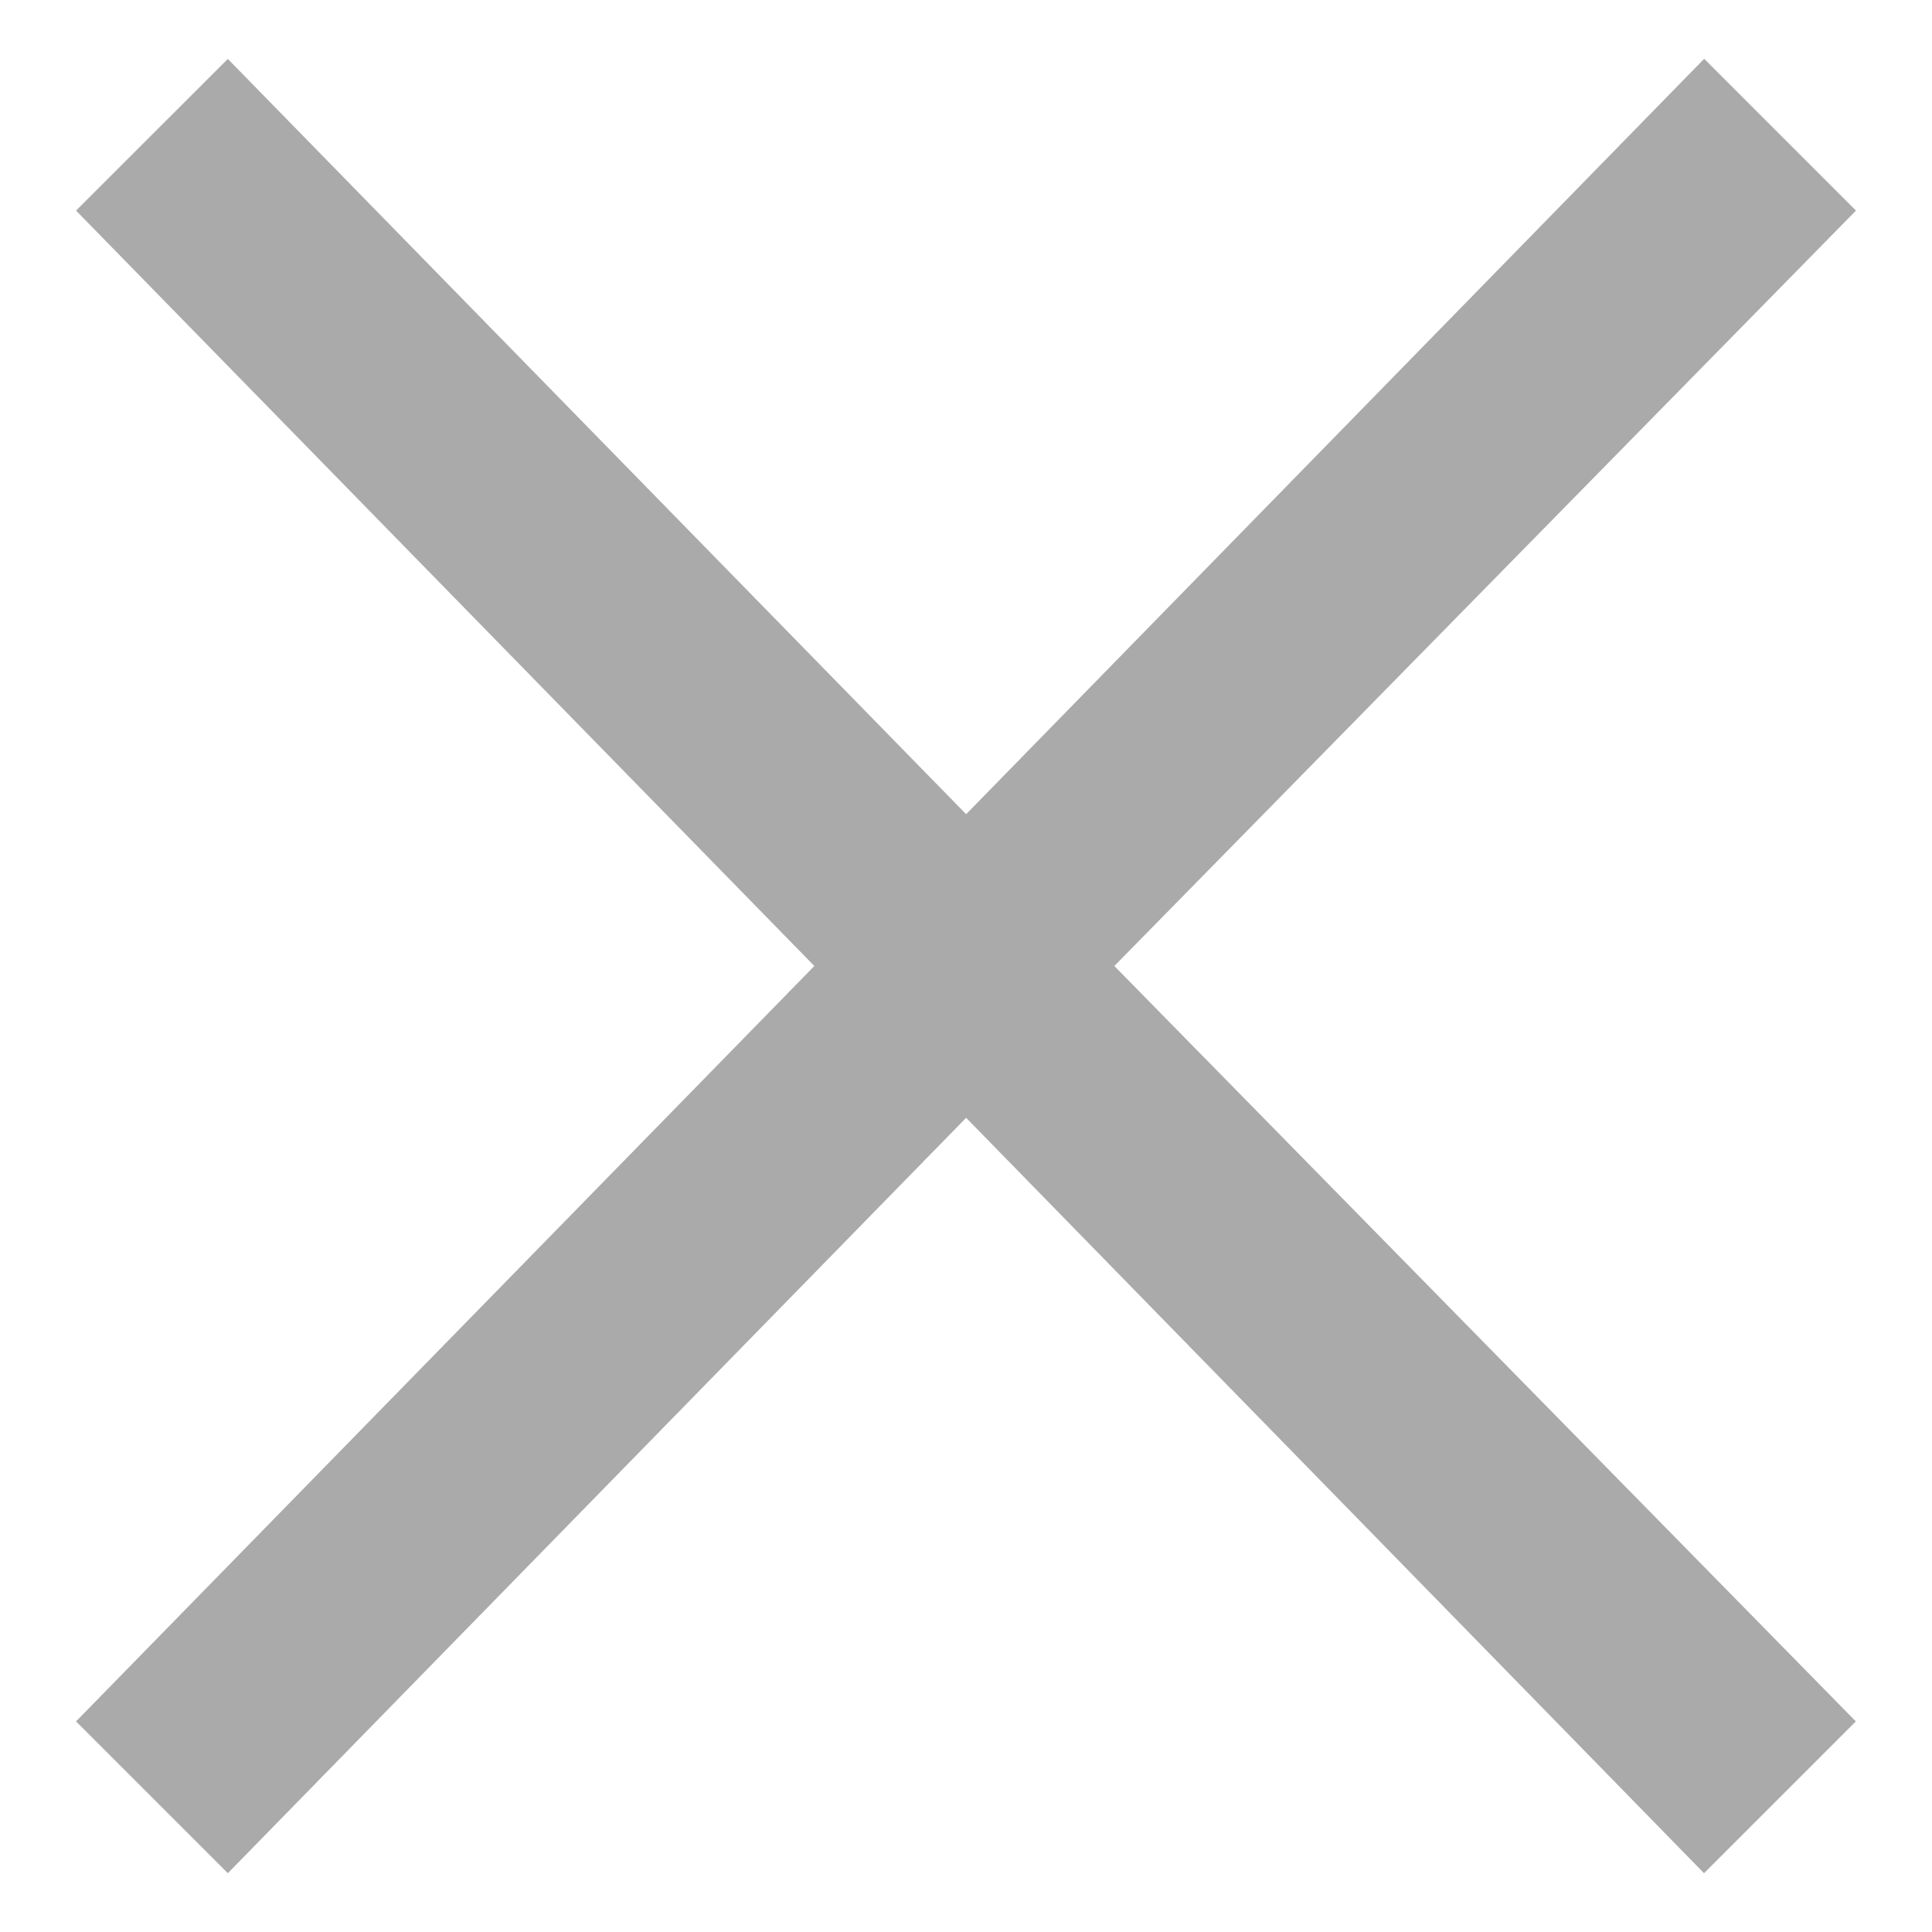
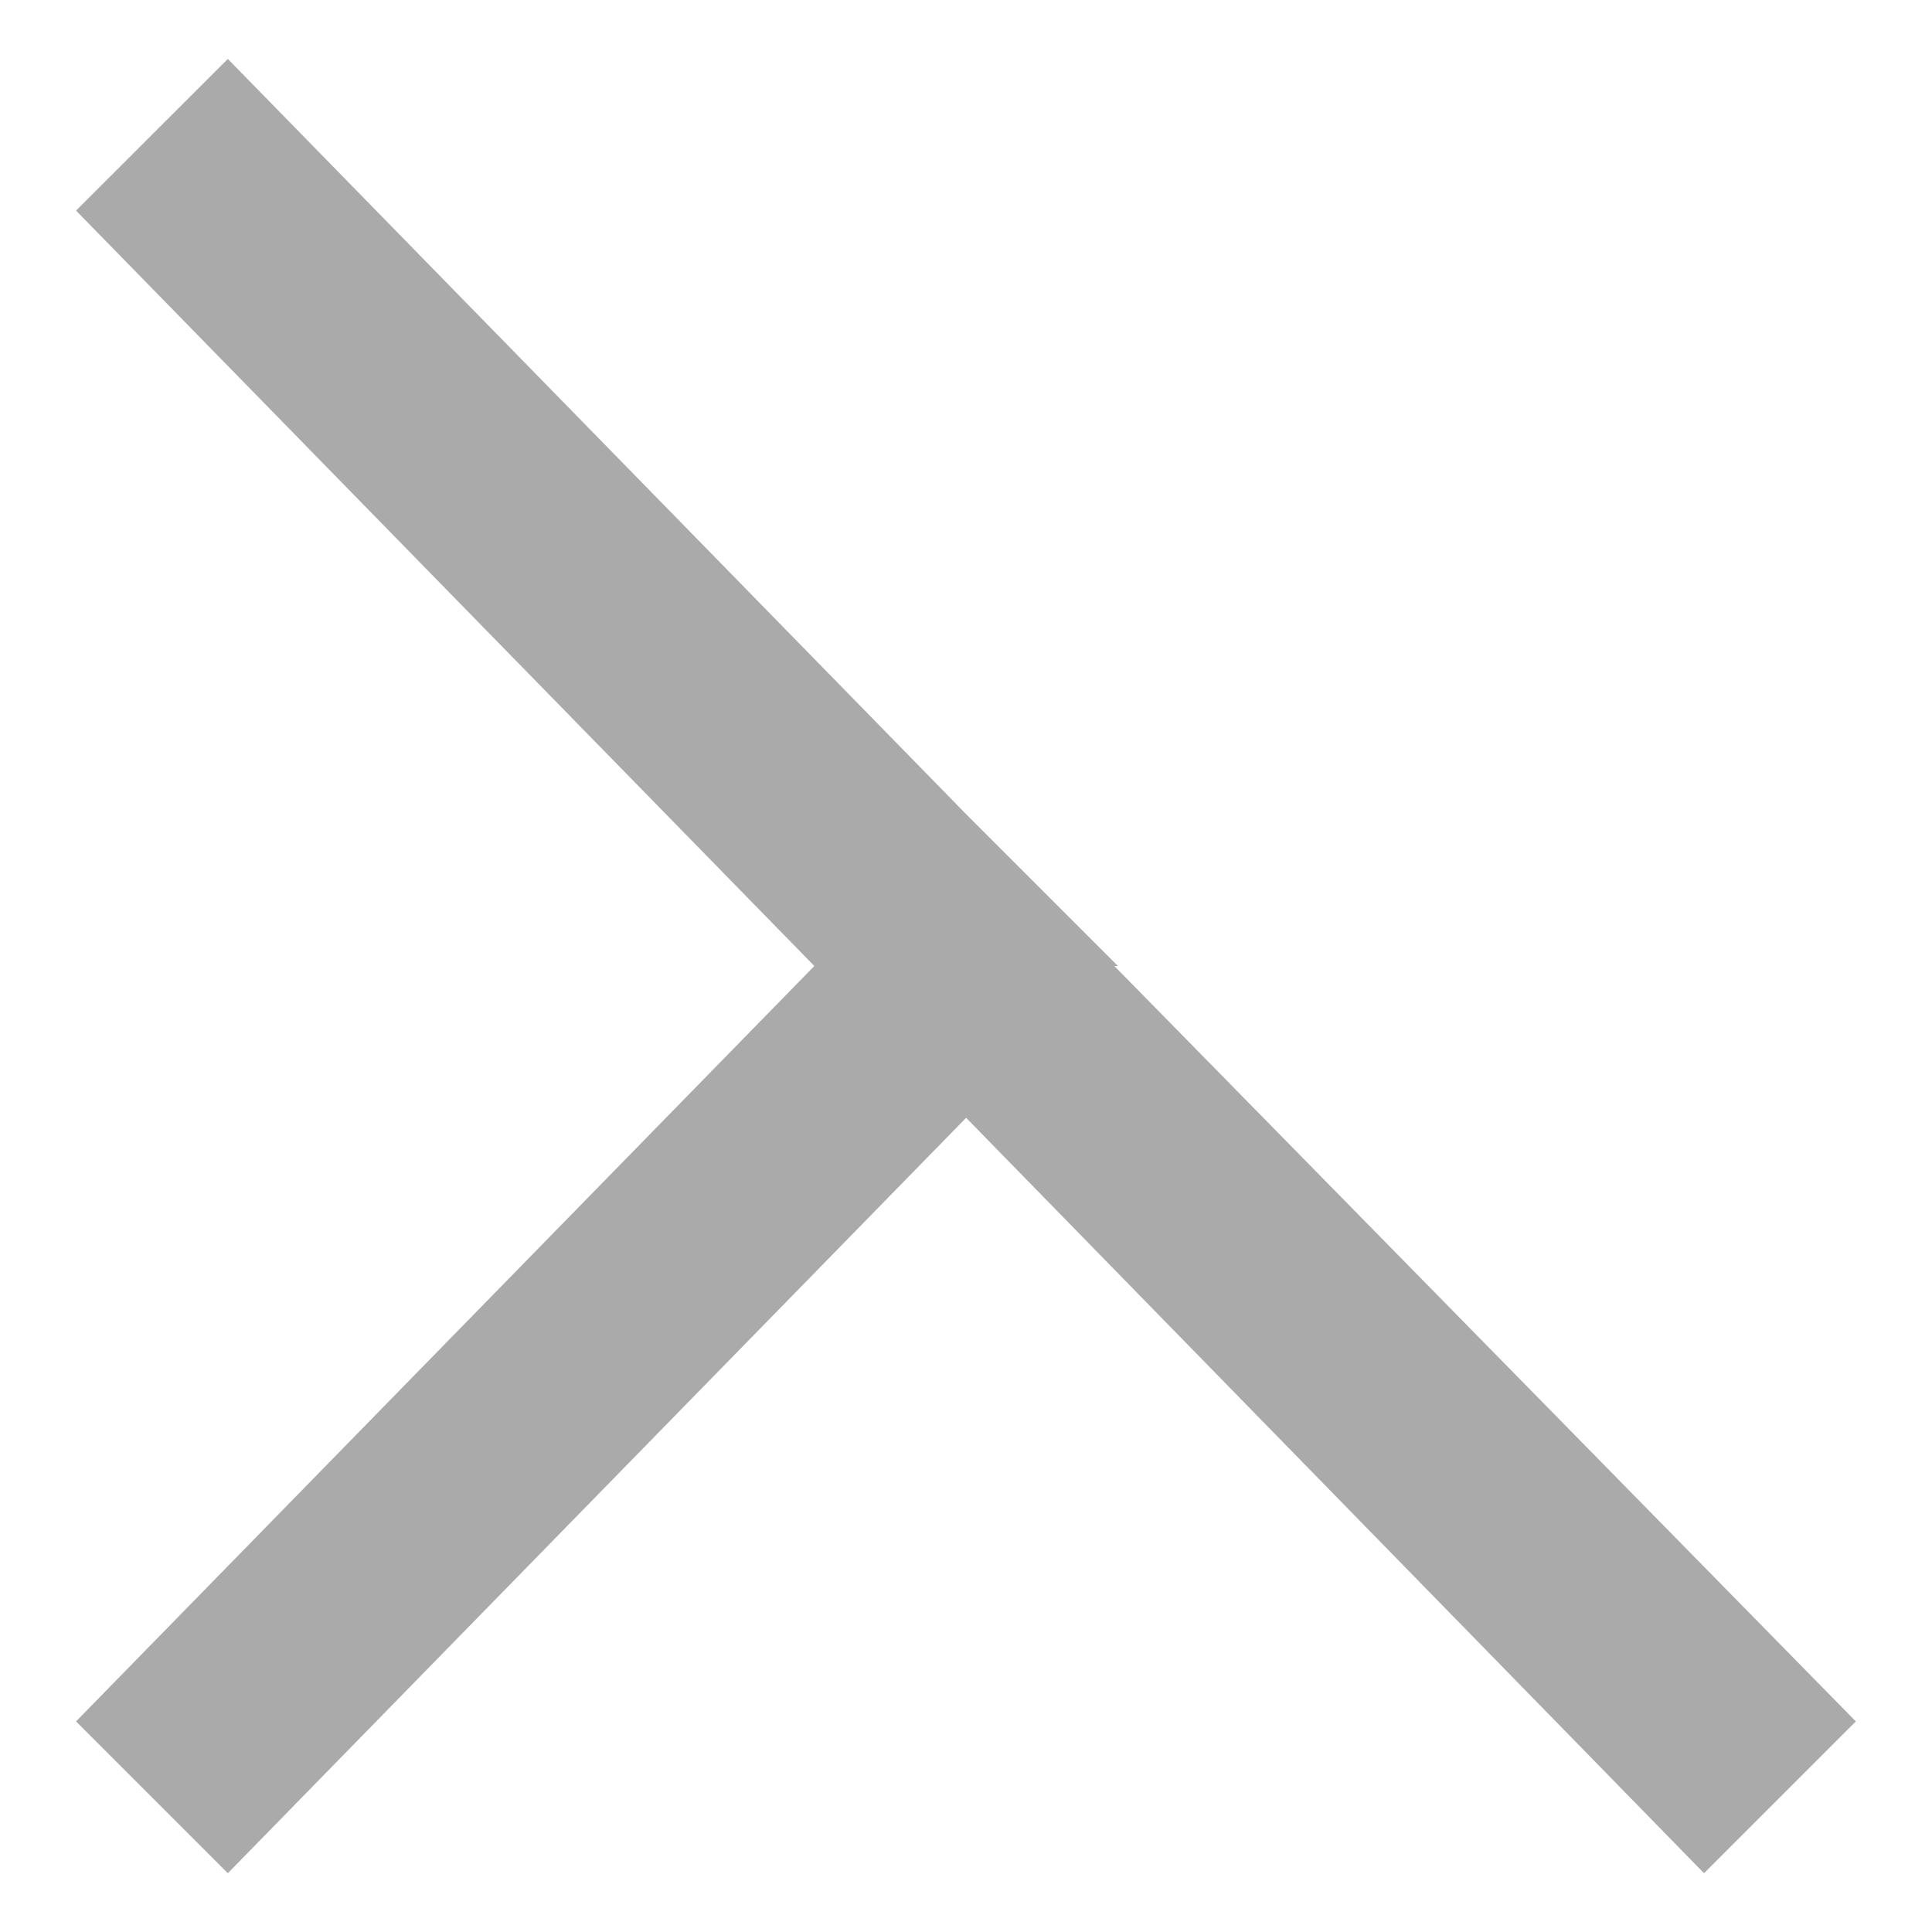
<svg xmlns="http://www.w3.org/2000/svg" version="1.1" id="Calque_1" x="0px" y="0px" width="14px" height="14px" viewBox="0 0 14 14" enable-background="new 0 0 14 14" xml:space="preserve">
-   <path fill="#AAAAAA" d="M1.651,0.427L7.001,5.9l5.348-5.474l1.1,1.1L8.075,7l5.373,5.474l-1.1,1.1L7.001,8.1l-5.35,5.474l-1.1-1.1  L5.901,7l-5.35-5.474L1.651,0.427z" />
+   <path fill="#AAAAAA" d="M1.651,0.427L7.001,5.9l1.1,1.1L8.075,7l5.373,5.474l-1.1,1.1L7.001,8.1l-5.35,5.474l-1.1-1.1  L5.901,7l-5.35-5.474L1.651,0.427z" />
</svg>